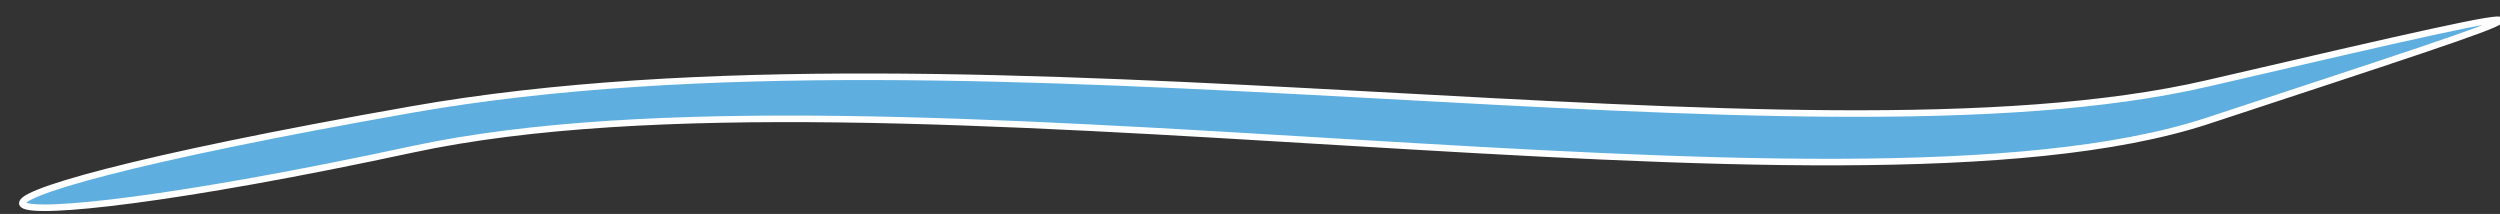
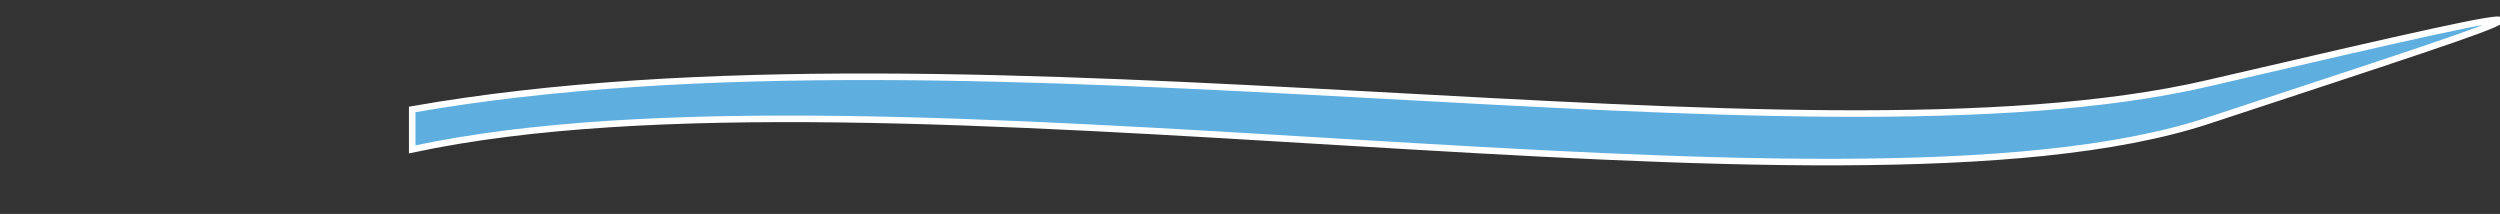
<svg xmlns="http://www.w3.org/2000/svg" version="1.1" id="Layer_1" x="0px" y="0px" viewBox="0 0 2672.8 228.7" style="enable-background:new 0 0 2672.8 228.7;" xml:space="preserve">
  <rect x="0" y="0" width="2672.8" height="228.7" fill="#333333" stroke="none" />
  <style type="text/css">
	.st0{fill:#5EAEE0;stroke:#FFFFFF;stroke-width:7;stroke-miterlimit:10;}
</style>
-   <path id="Path_1392" class="st0" d="M440.7,117c605-106.3,1482.3,73.7,1920-28s393.7-89.7,0,40S945,51.3,440.7,159.7  S-164.3,223.3,440.7,117z" />
+   <path id="Path_1392" class="st0" d="M440.7,117c605-106.3,1482.3,73.7,1920-28s393.7-89.7,0,40S945,51.3,440.7,159.7  z" />
</svg>